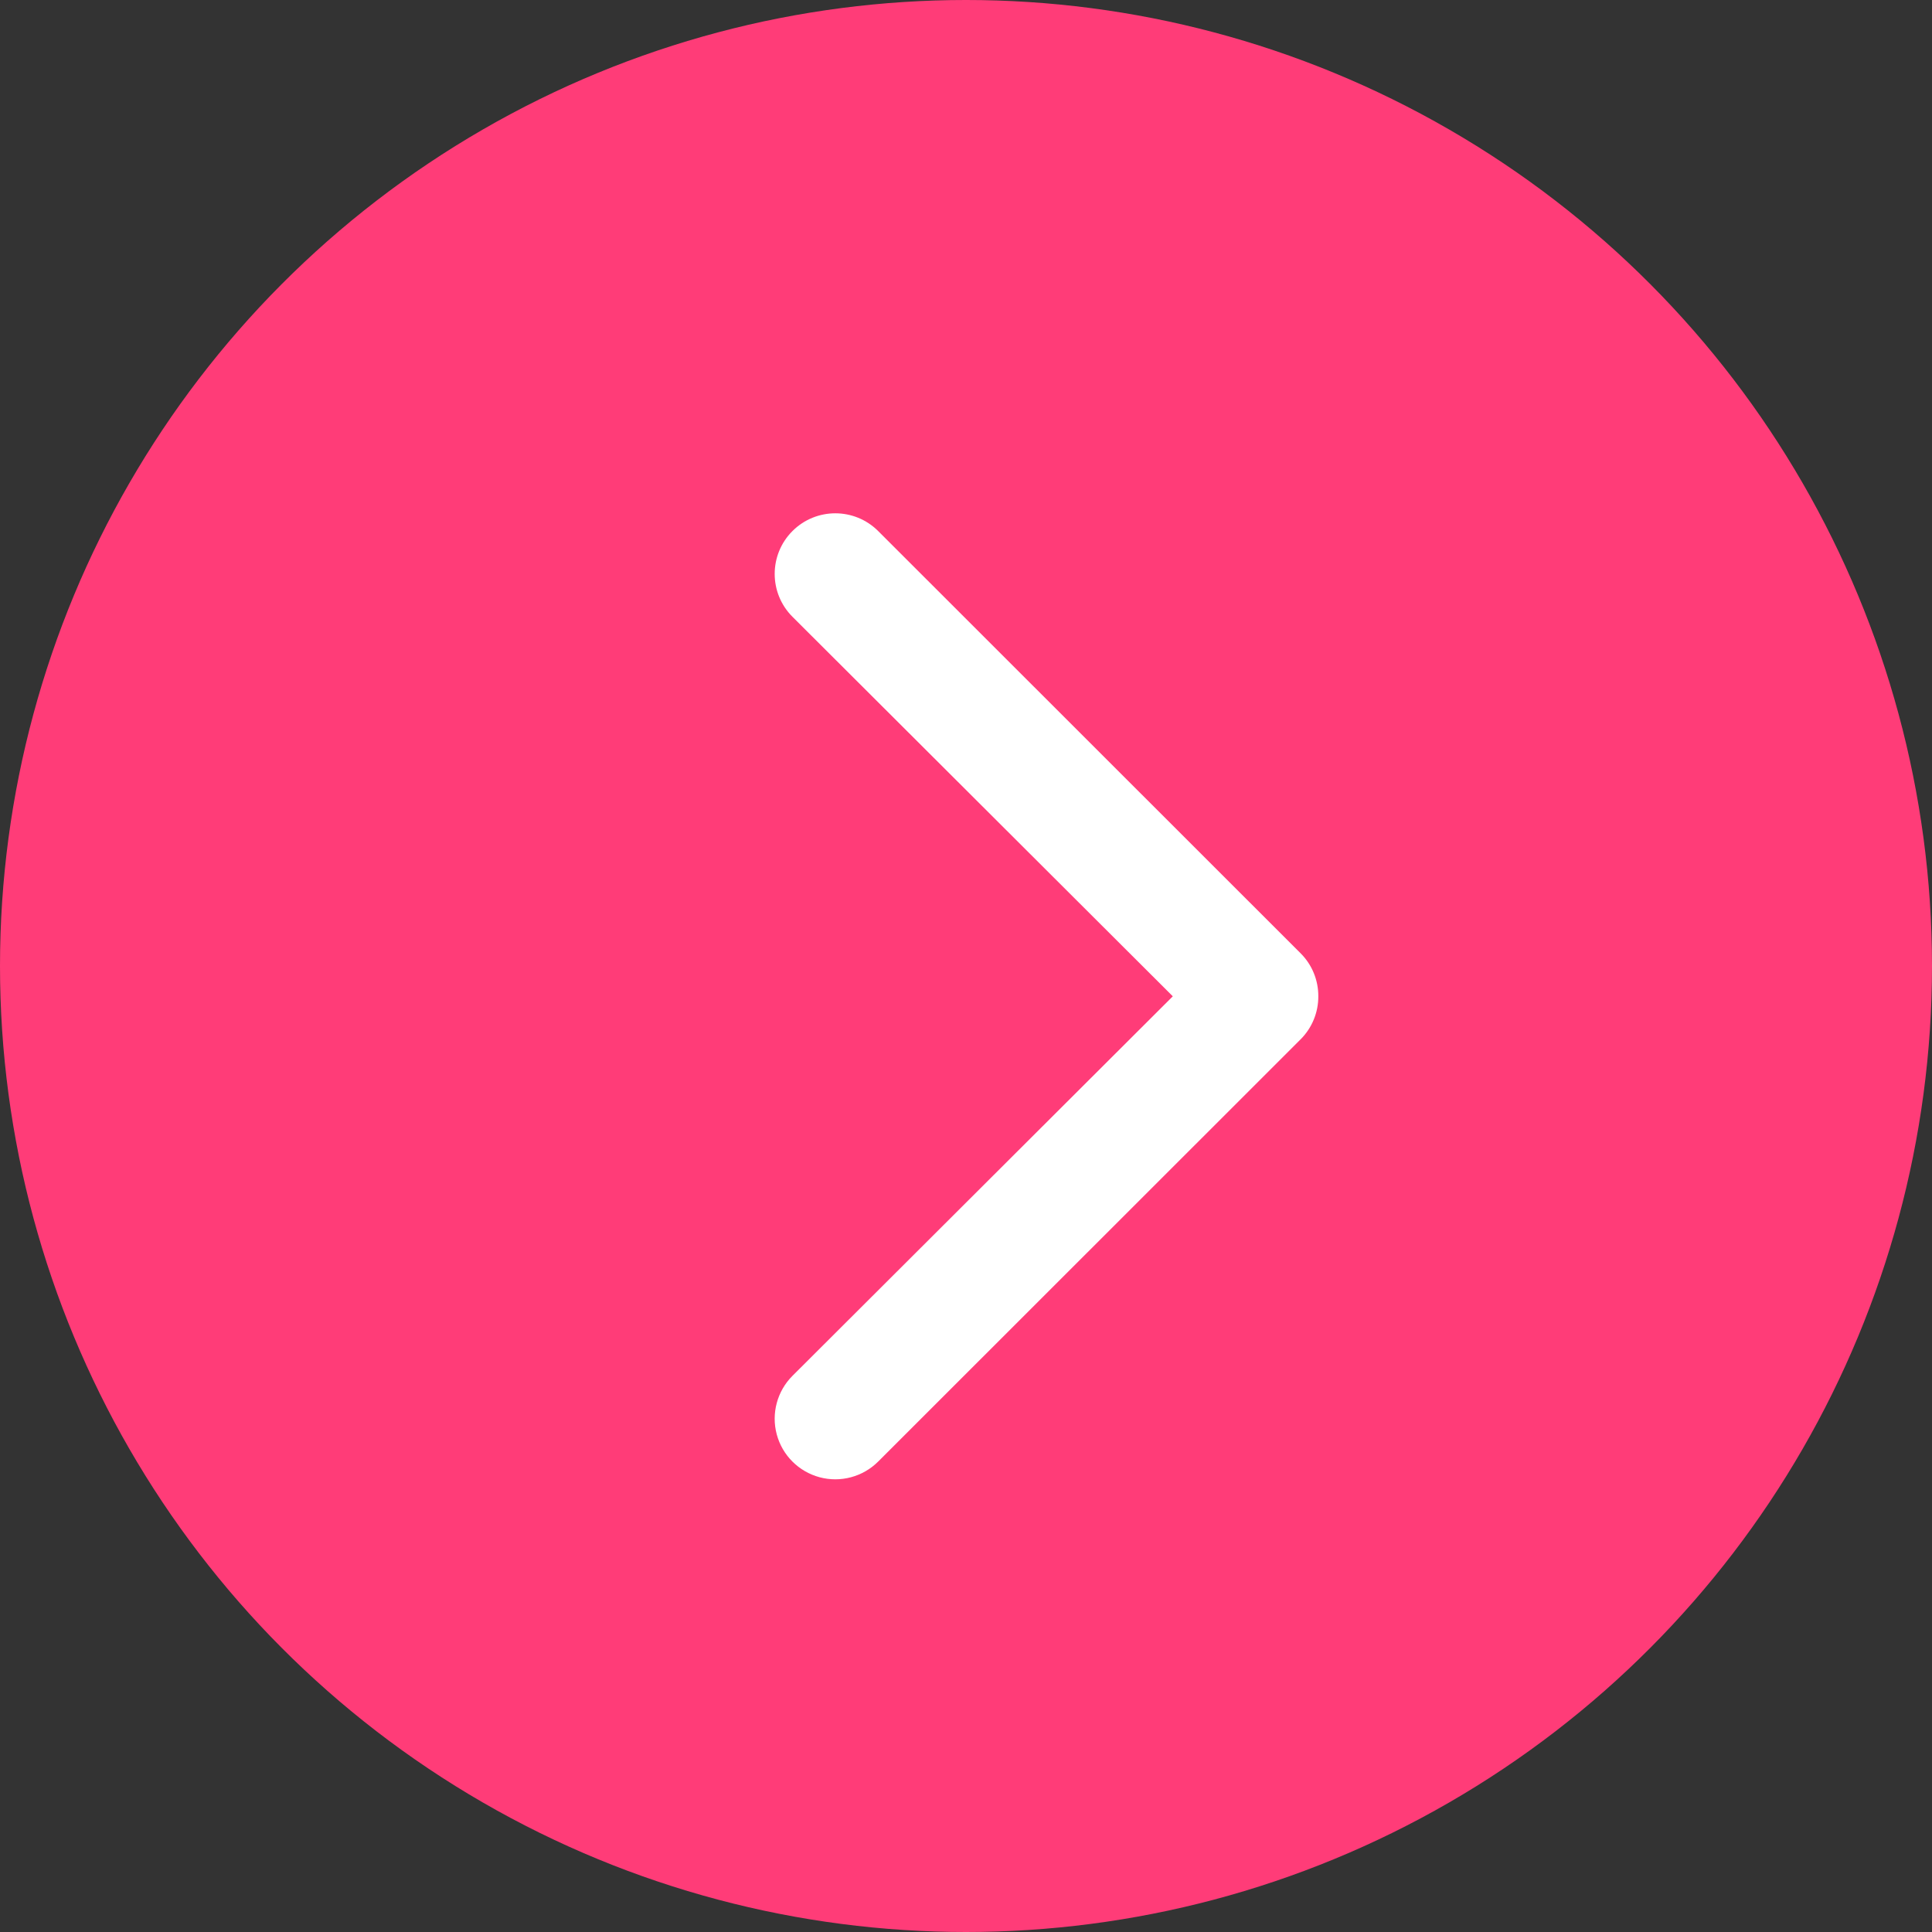
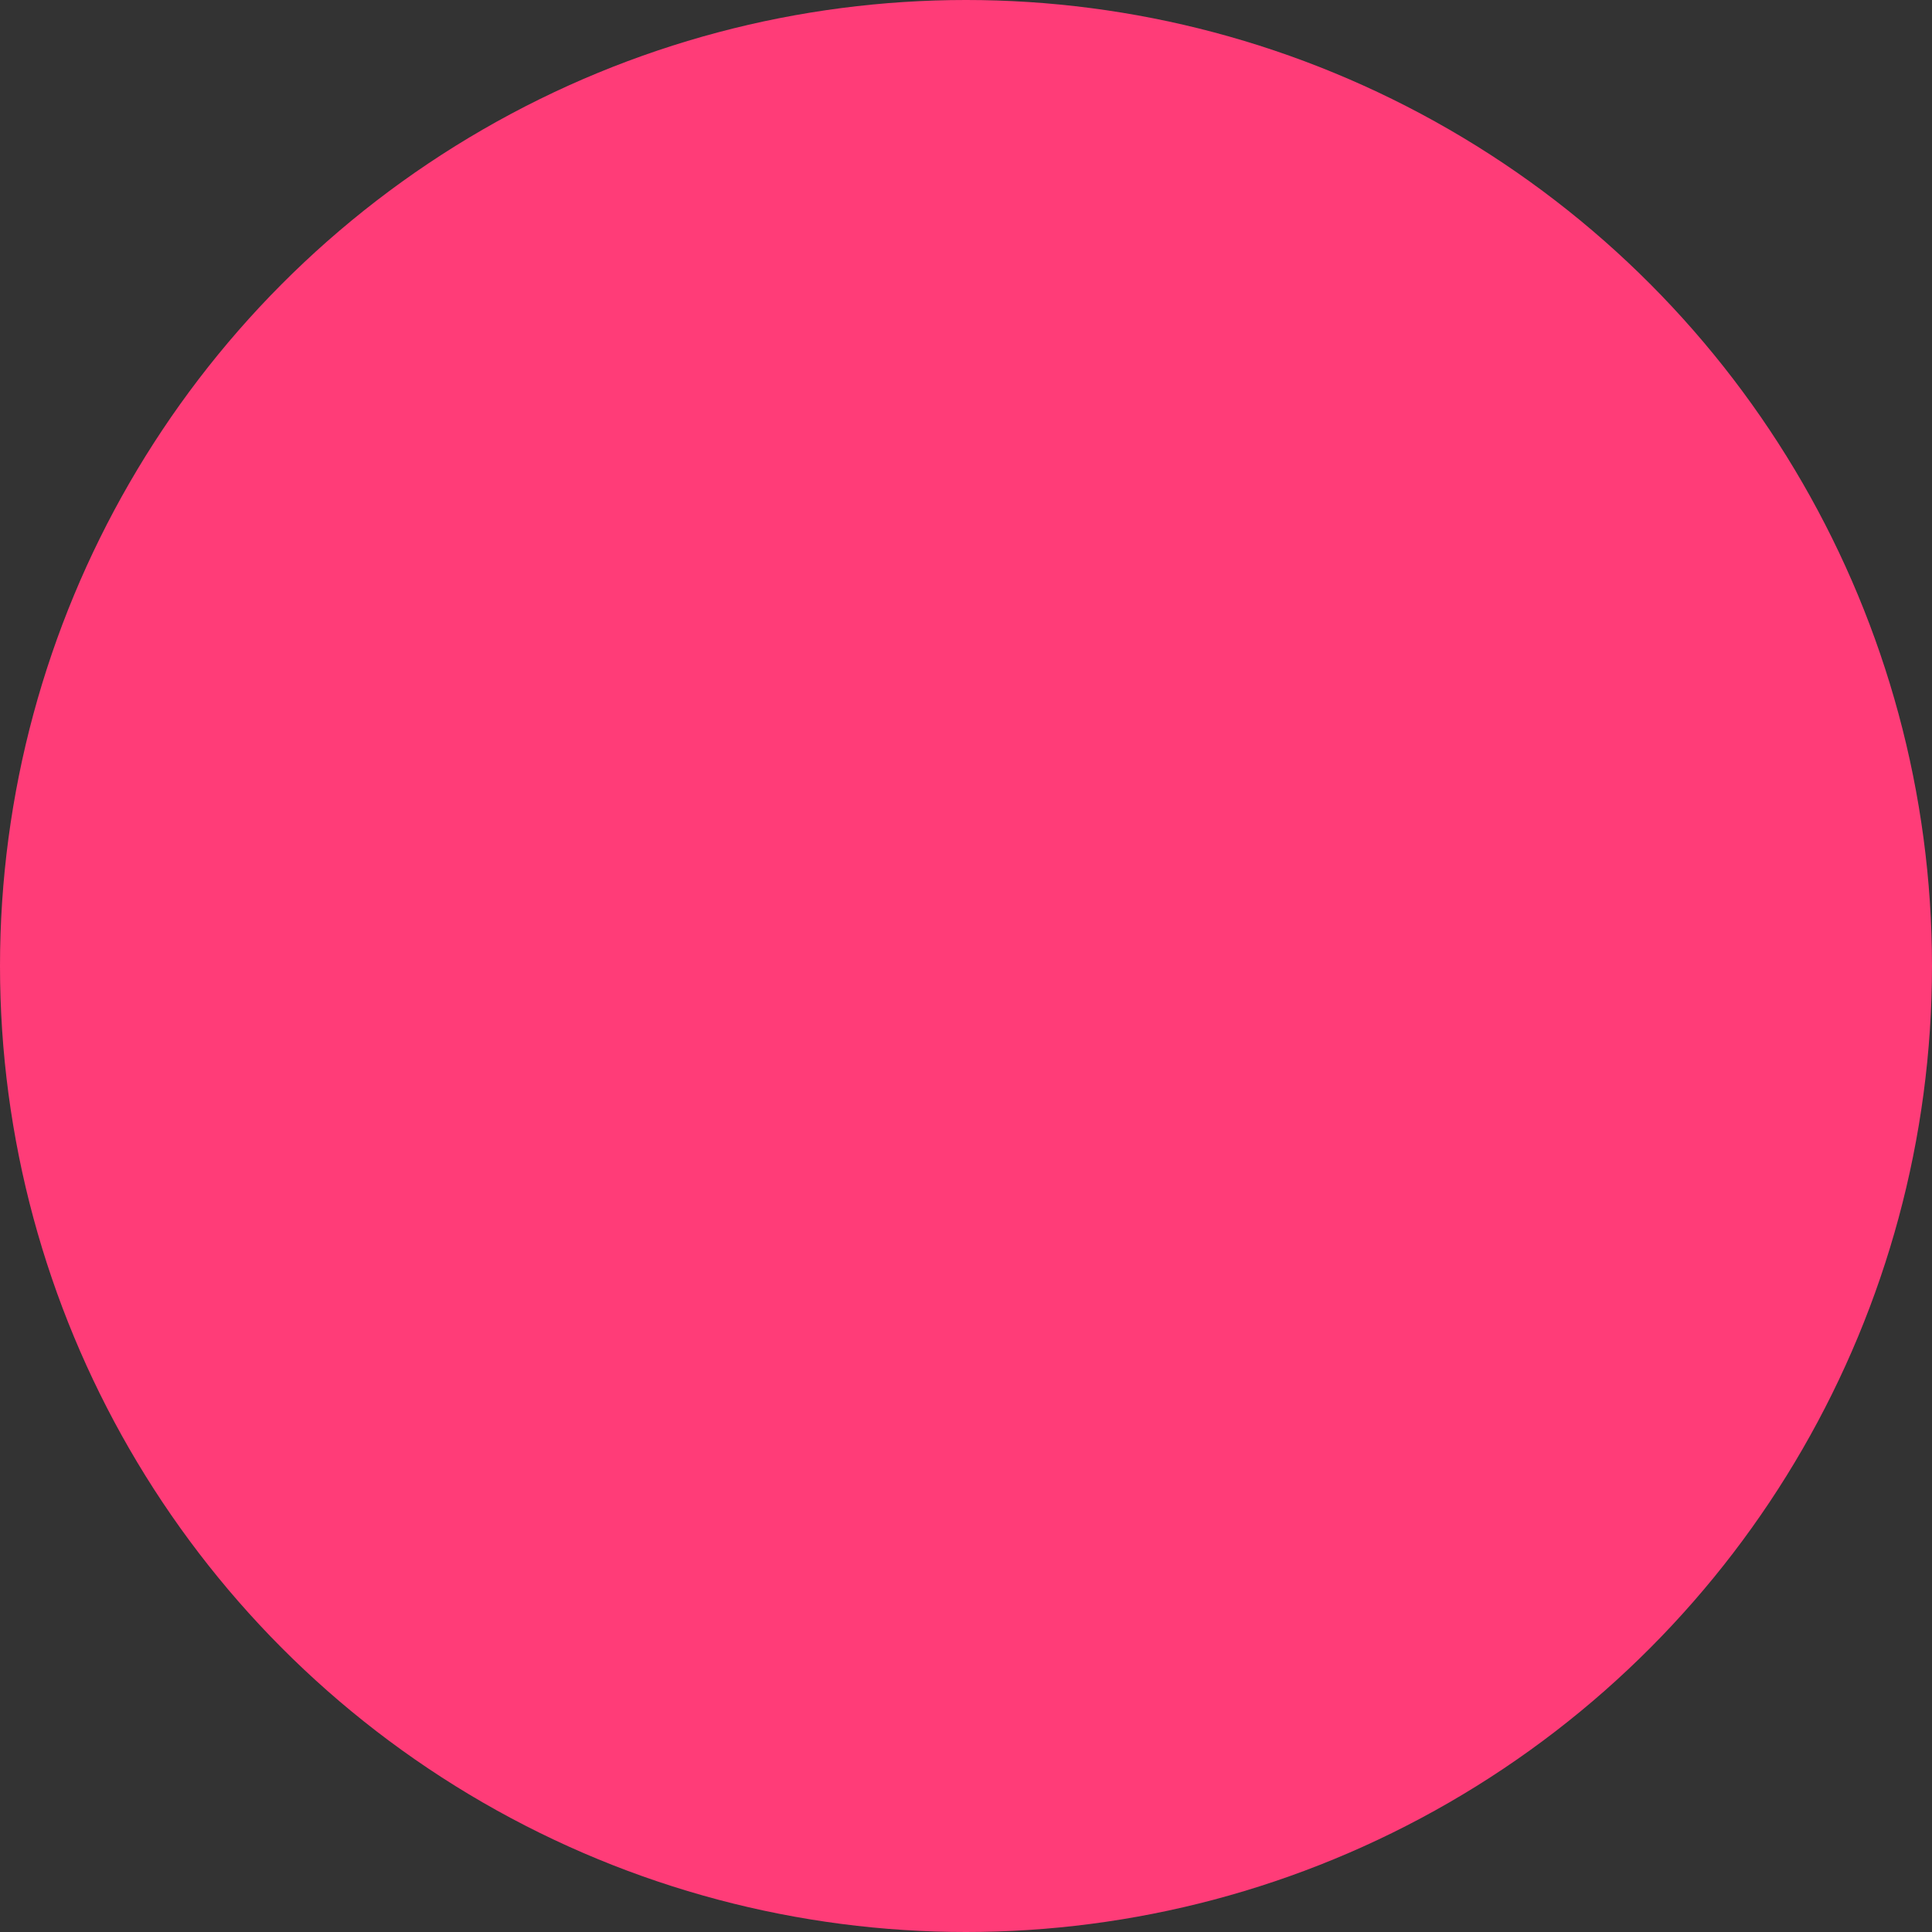
<svg xmlns="http://www.w3.org/2000/svg" width="48" height="48" viewBox="0 0 48 48" fill="none">
  <rect x="0" y="0" width="48" height="48" fill="#333333" stroke="none" />
  <circle cx="24" cy="24" r="24" fill="#FF3C78" />
-   <path d="M32.753 24.753C32.755 25.151 32.599 25.534 32.318 25.817L21.818 36.312C21.438 36.692 20.883 36.841 20.363 36.702C19.843 36.562 19.437 36.157 19.298 35.637C19.159 35.118 19.308 34.563 19.688 34.183L29.138 24.753L19.688 15.323C19.1 14.735 19.1 13.782 19.688 13.194C20.276 12.606 21.23 12.606 21.818 13.194L32.318 23.689C32.599 23.971 32.755 24.354 32.753 24.753Z" fill="white" />
</svg>